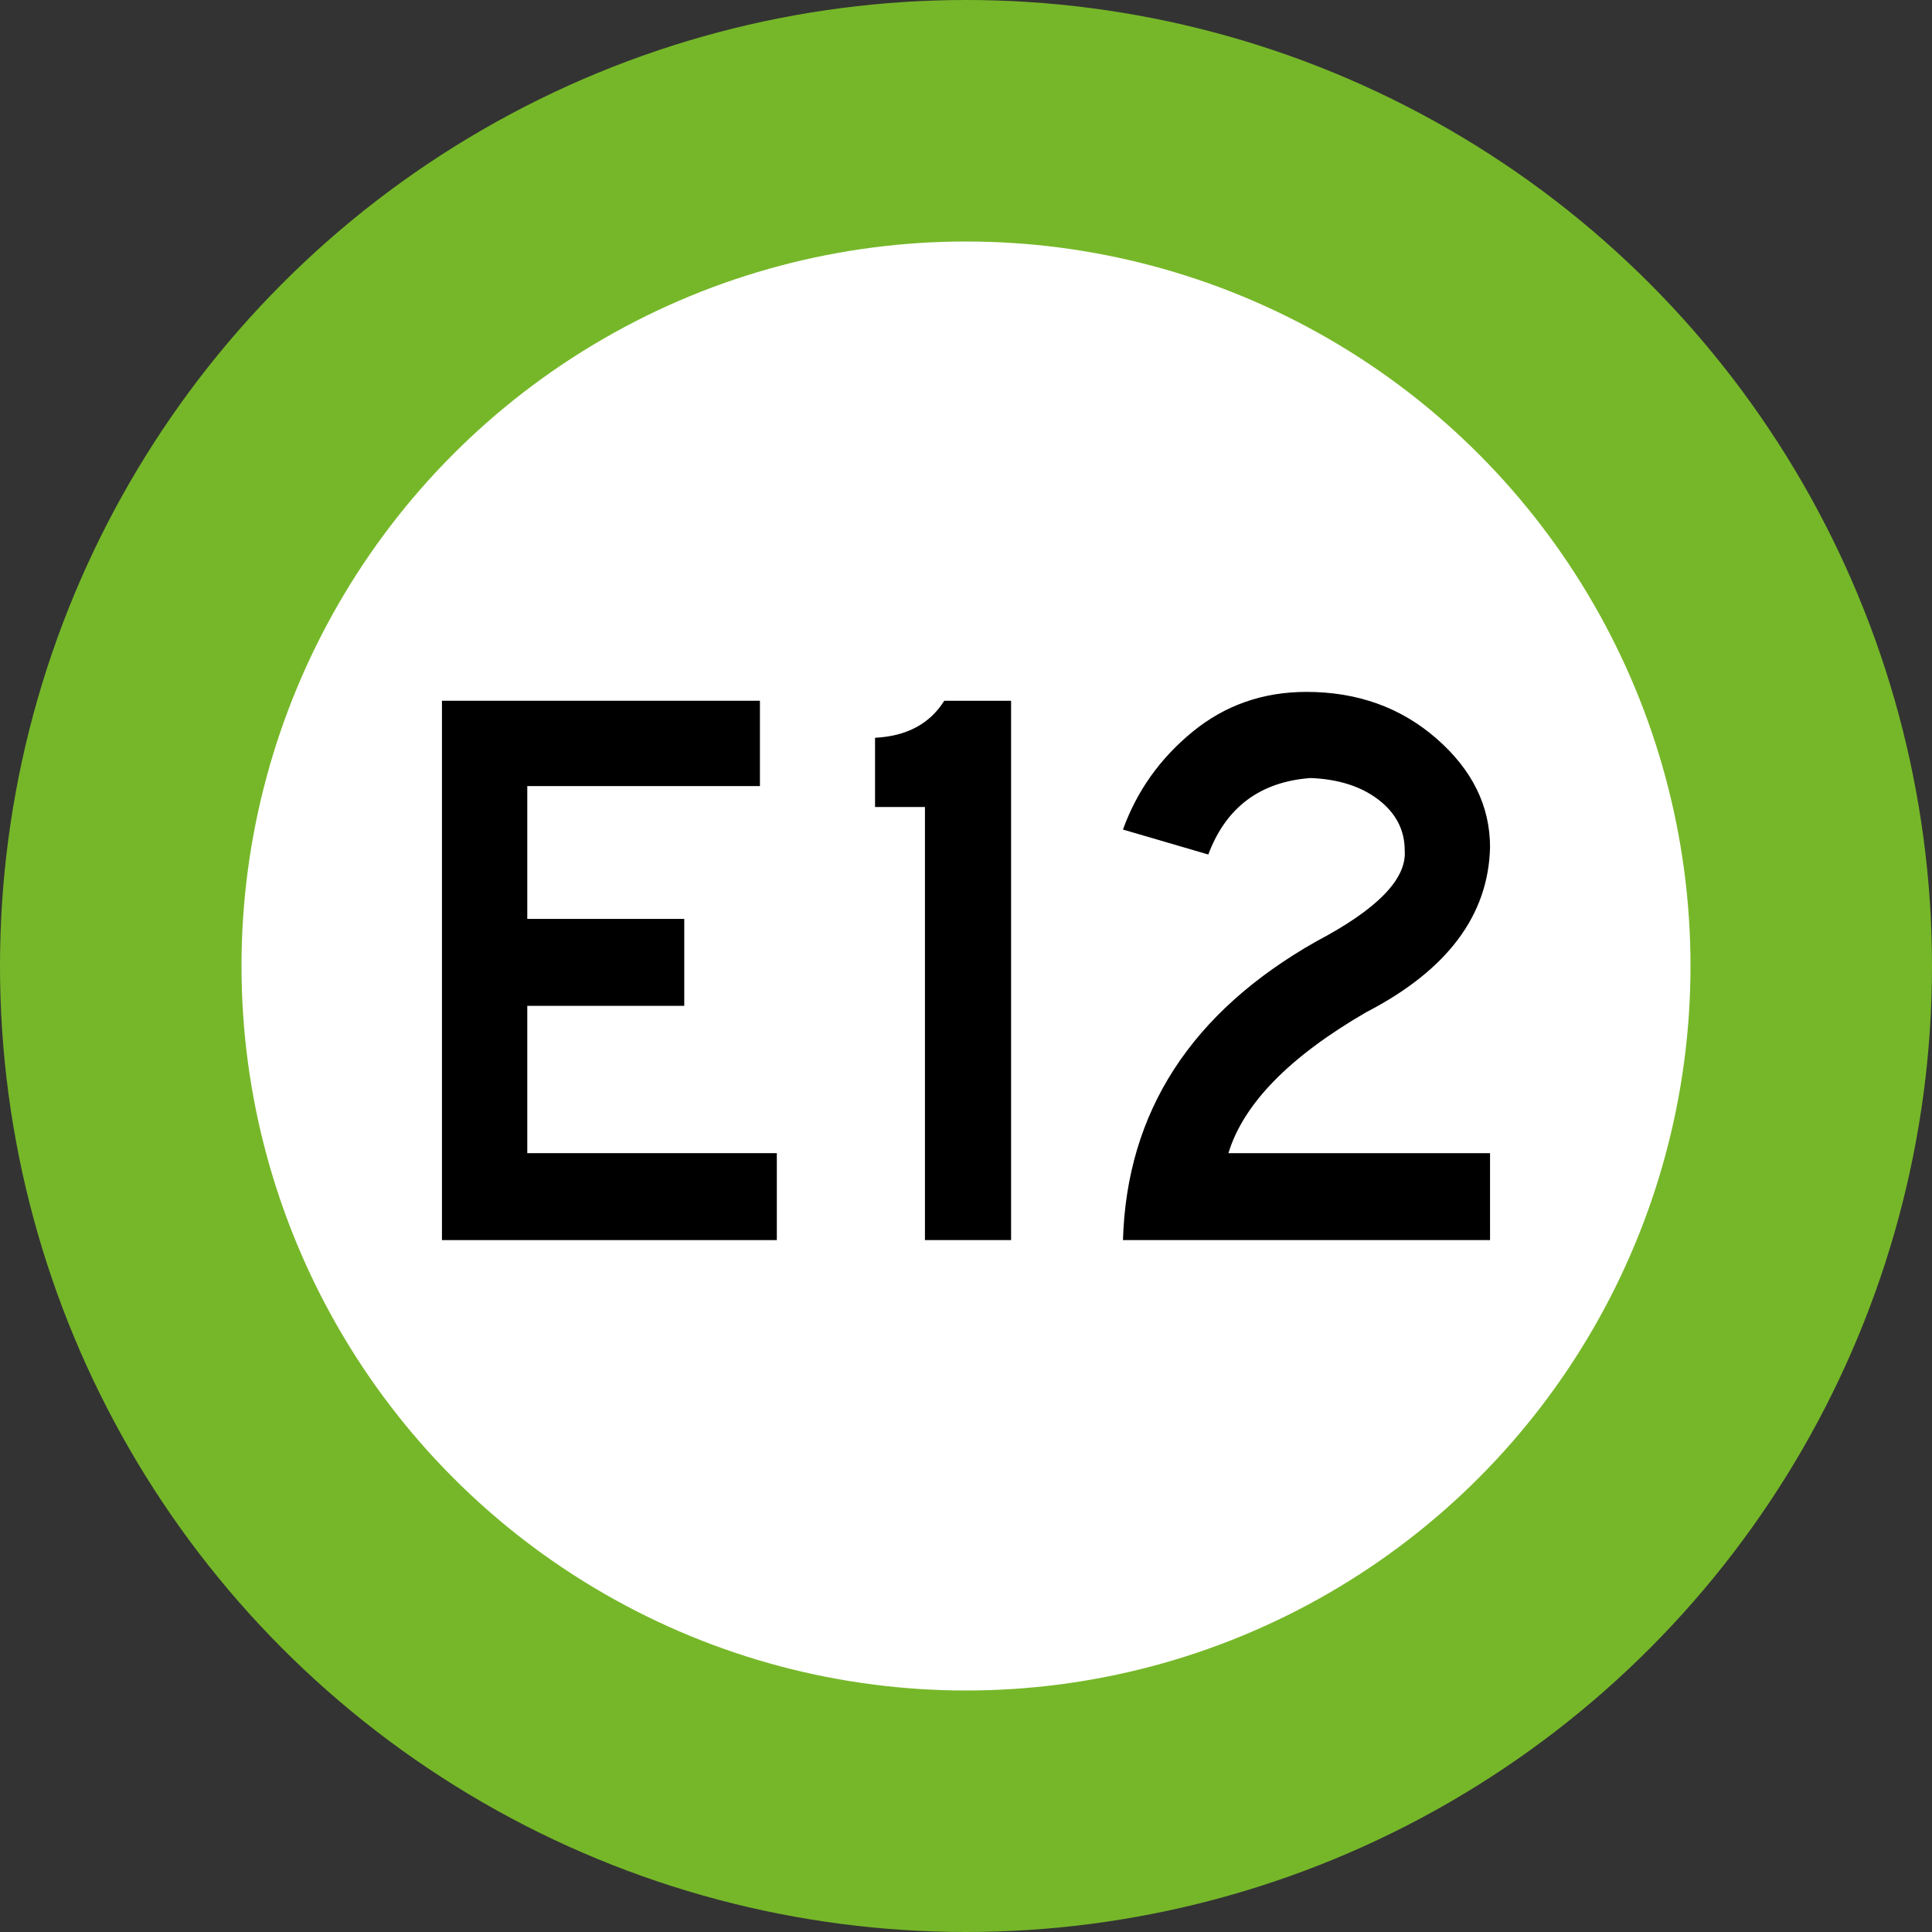
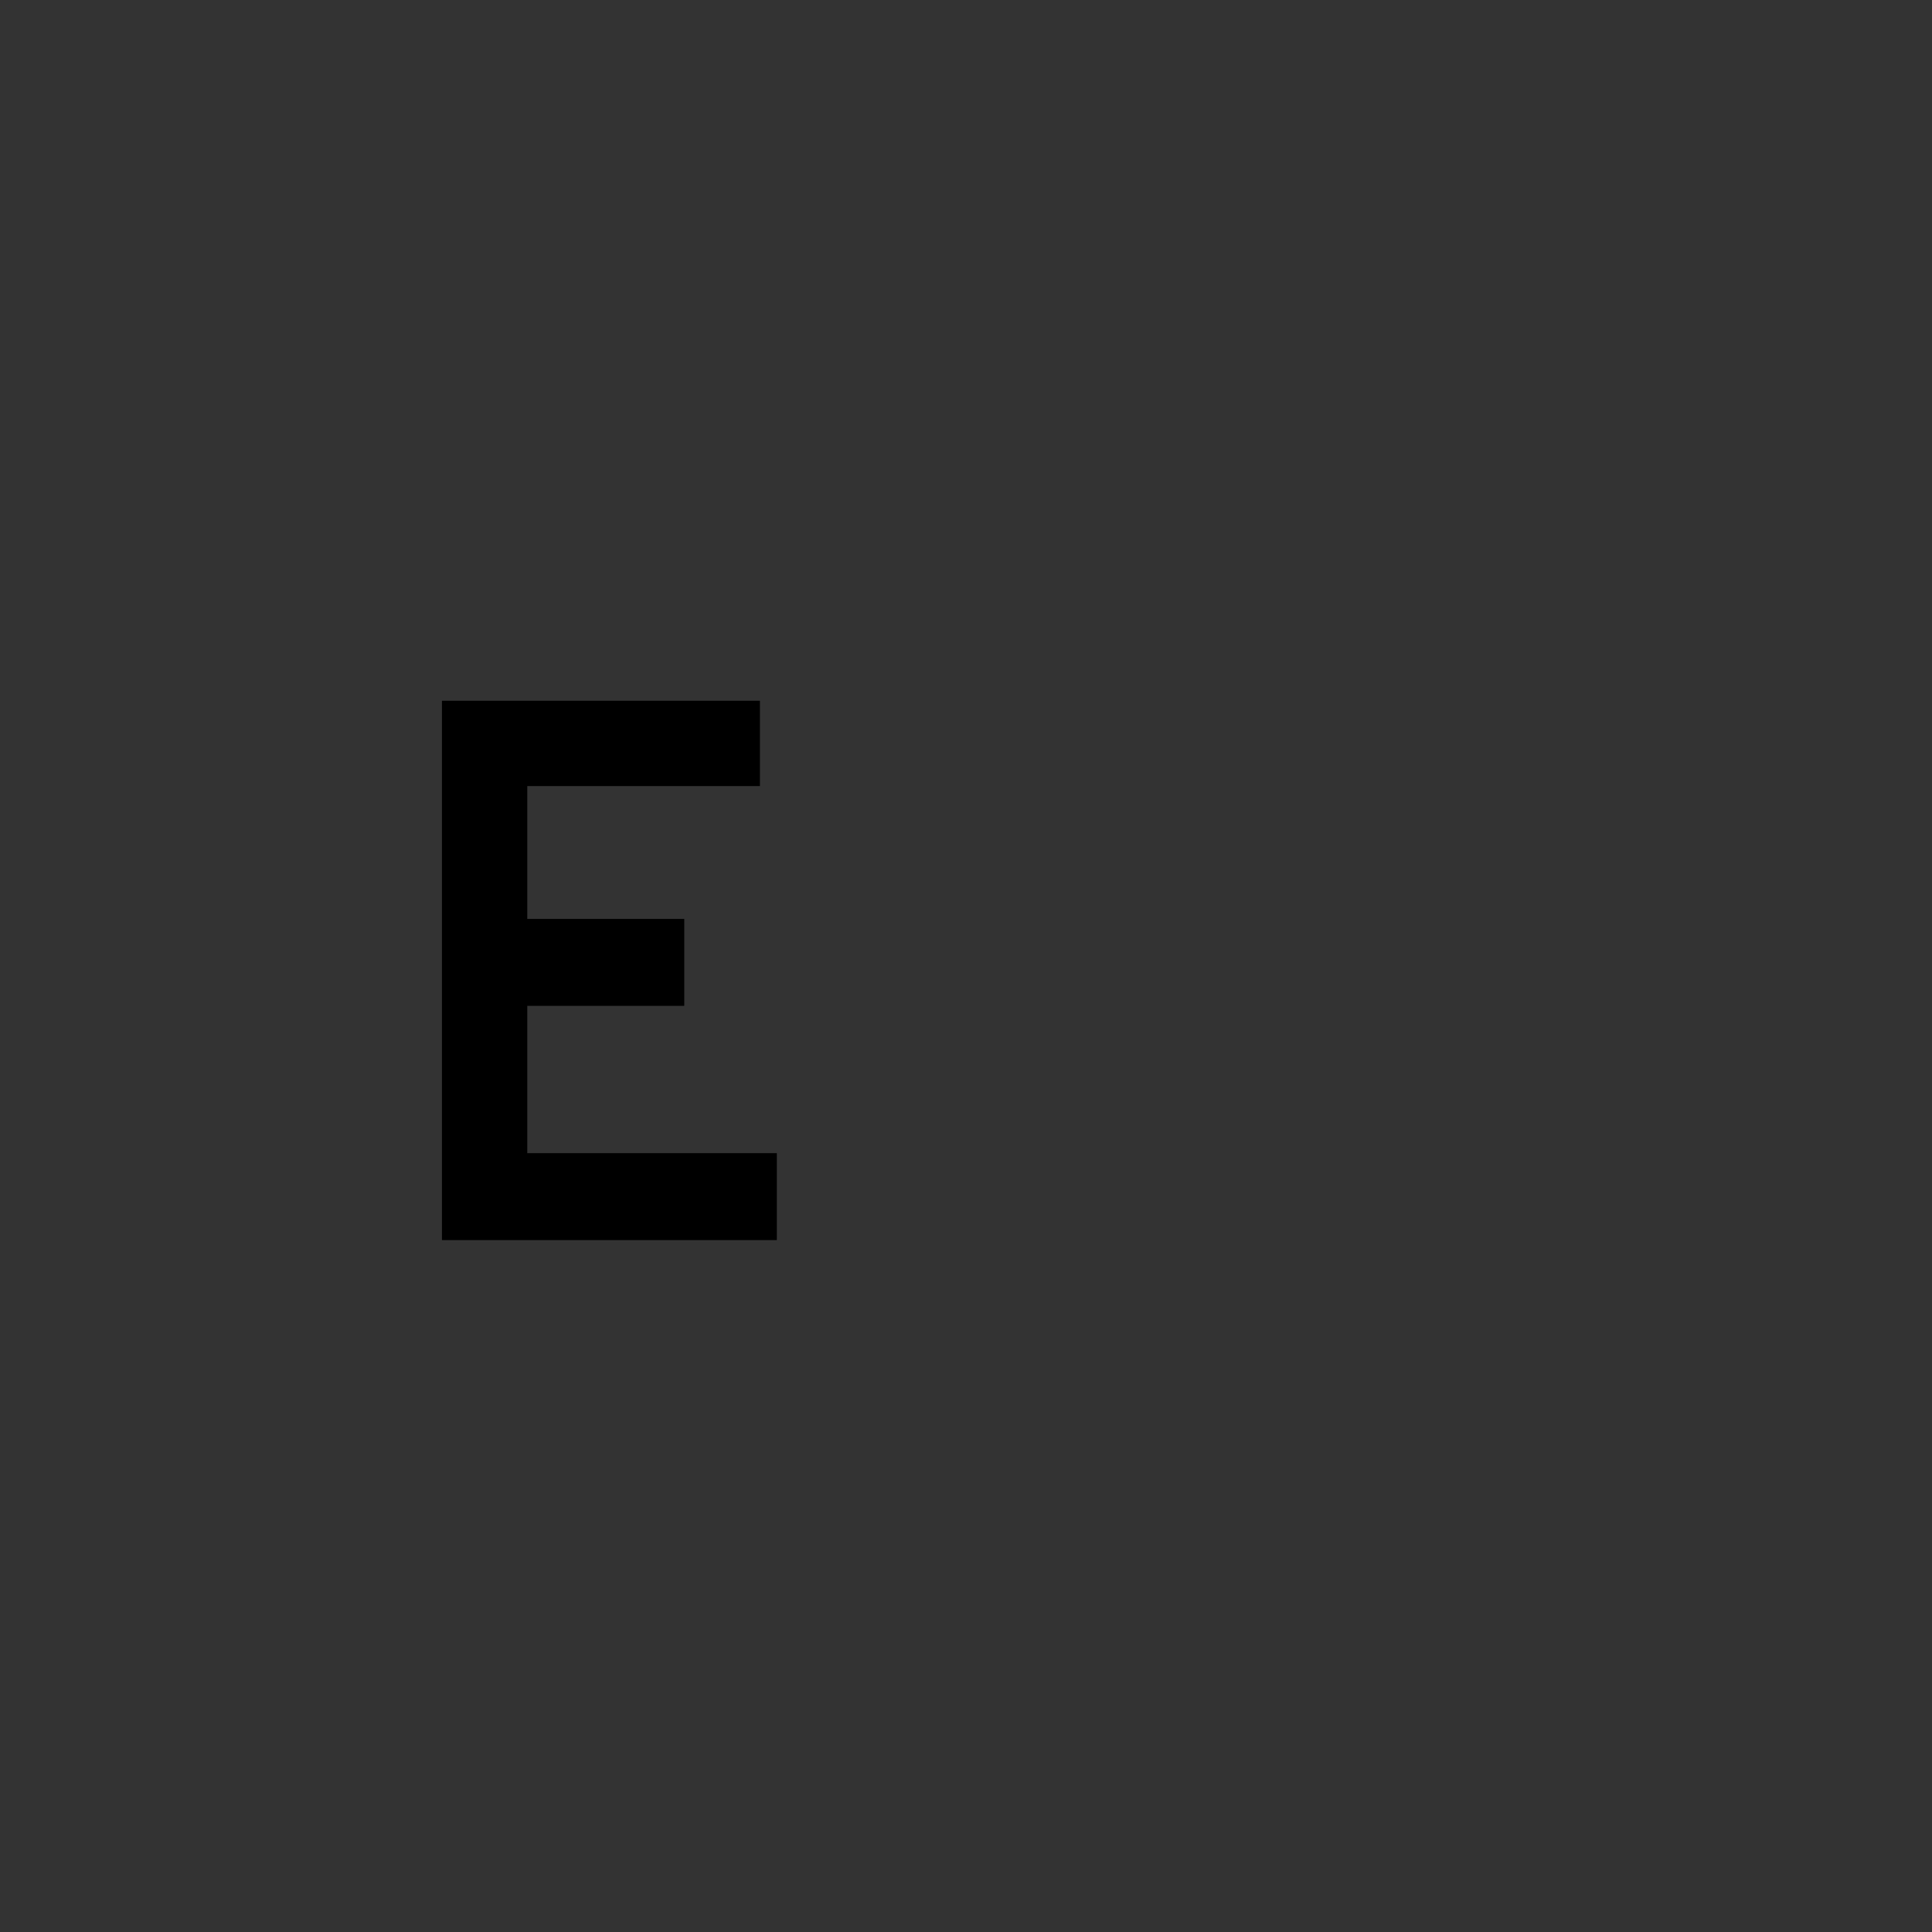
<svg xmlns="http://www.w3.org/2000/svg" version="1.1" id="Layer_1" x="0px" y="0px" width="1200px" height="1200px" viewBox="0 0 1200 1200" enable-background="new 0 0 1200 1200" xml:space="preserve">
  <rect x="0" y="0" width="1200" height="1200" fill="#333333" stroke="none" />
  <g>
    <g>
-       <circle fill="#FFFFFF" stroke="#76B729" stroke-width="150" stroke-miterlimit="10" cx="600" cy="600" r="525" />
-     </g>
+       </g>
    <g>
      <path d="M482.504,770.248h-208V435.25h197.5v53h-144.5v82.5h97.5v53.998h-97.5v91.5h155V770.248z" />
-       <path d="M628.004,770.248h-53.501V501.25h-31v-43c19.664-1,34-8.663,43-23h41.501V770.248z" />
-       <path d="M925.494,770.248h-228c2.328-79.661,42.328-141.5,120-185.498c38-20,56.328-38.827,55-56.5    c0-12.663-5.422-23.163-16.25-31.5c-10.836-8.327-24.922-12.827-42.25-13.5c-31.336,2.337-52.5,18.173-63.5,47.5l-53-15.5    c8.664-24,23.078-44.25,43.25-60.75c20.164-16.5,43.75-24.75,70.75-24.75c31.664,0,58.578,9.673,80.75,29    c22.164,19.337,33.25,41.837,33.25,67.5c-1,42.337-26.672,76.498-77,102.498c-47.672,27.675-76.172,56.839-85.5,87.5h162.5    V770.248z" />
    </g>
  </g>
</svg>